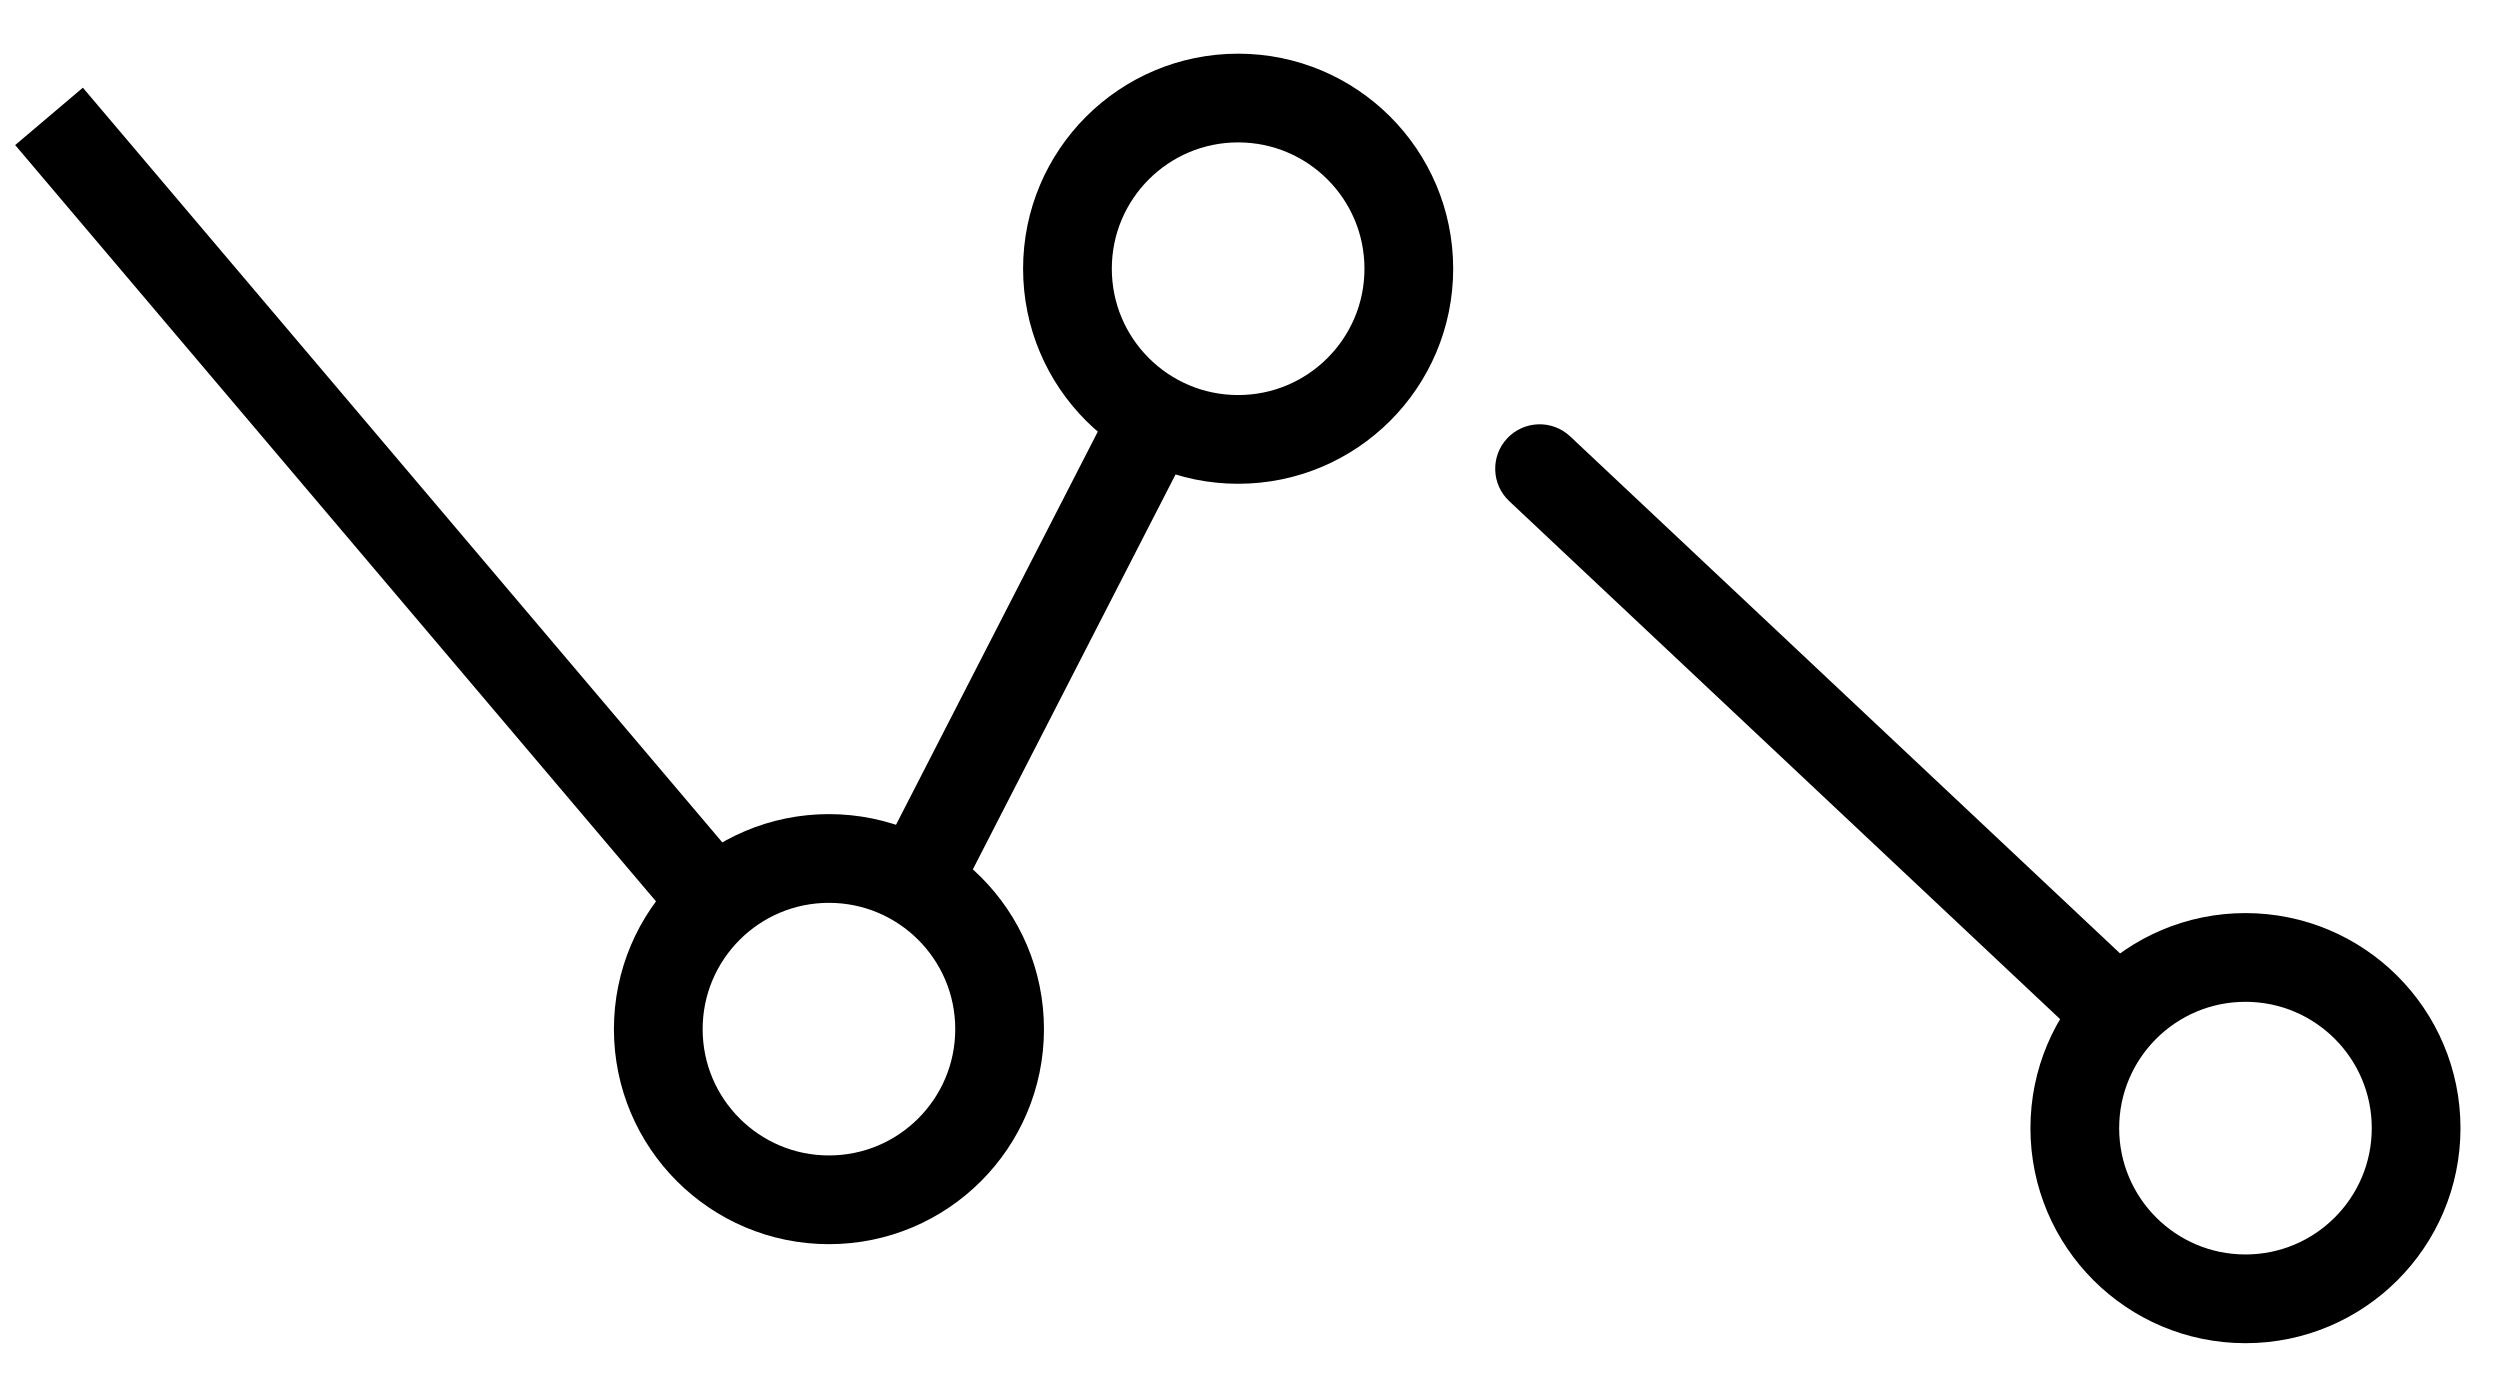
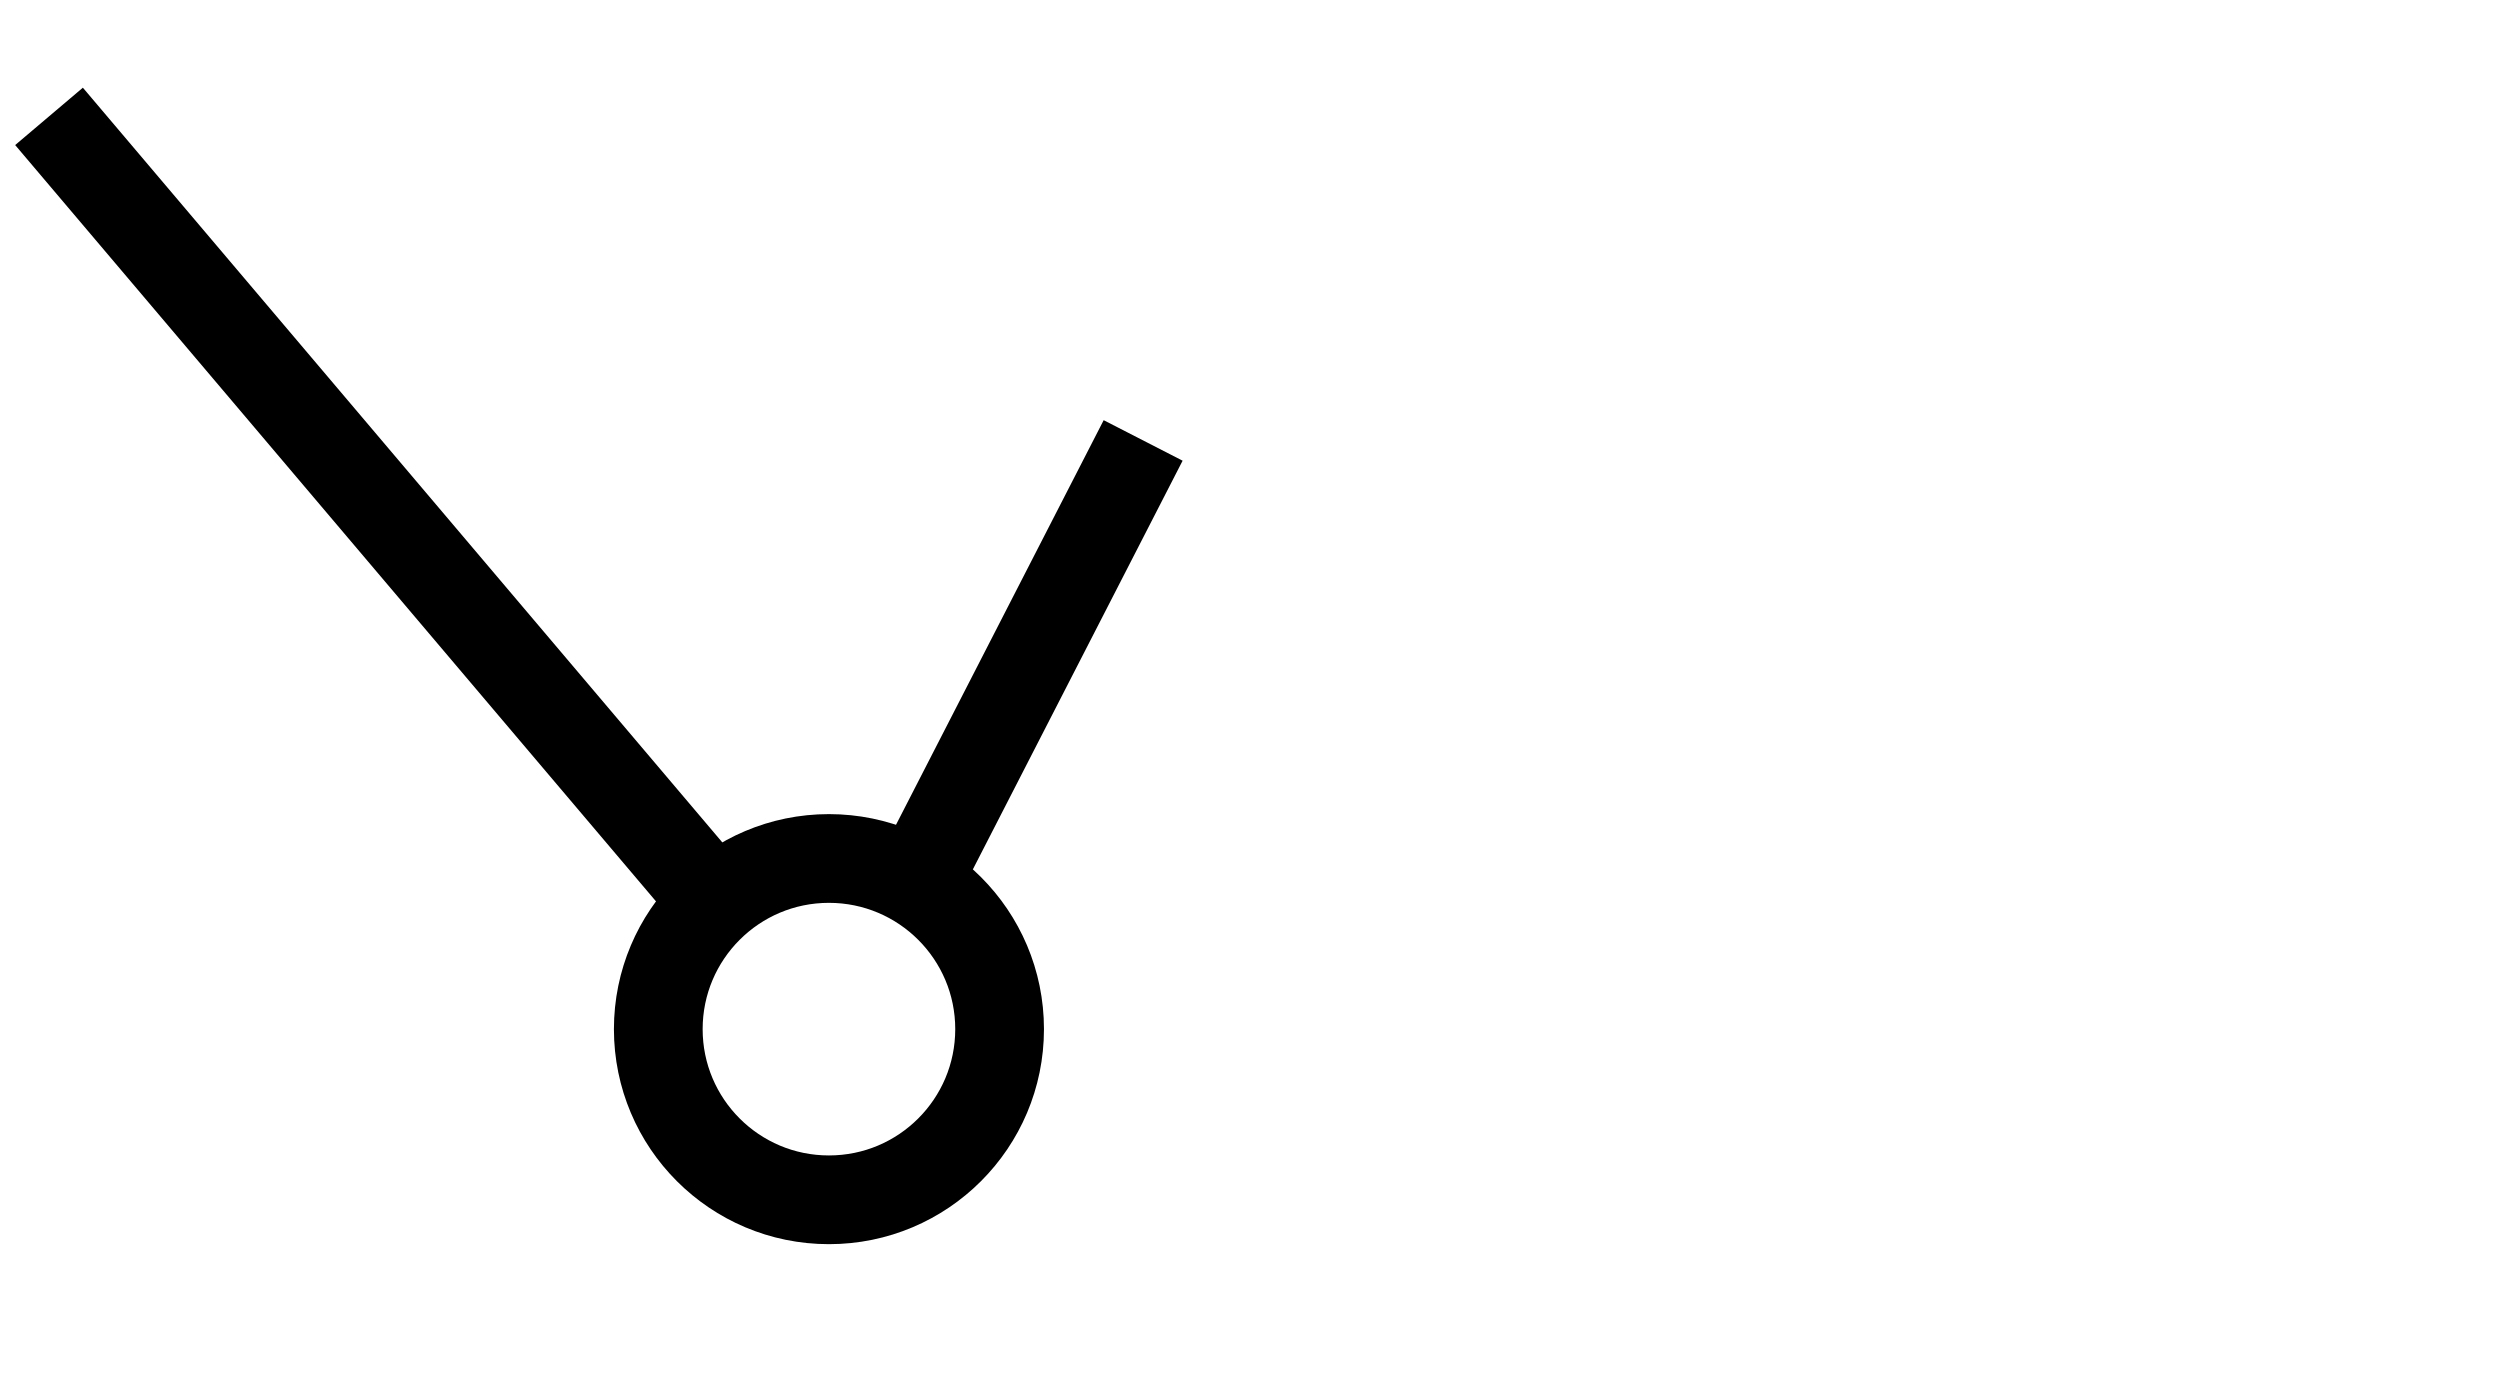
<svg xmlns="http://www.w3.org/2000/svg" width="100%" height="100%" viewBox="0 0 51 28" version="1.1" xml:space="preserve" style="fill-rule:evenodd;clip-rule:evenodd;stroke-linejoin:round;">
-   <path d="M32.031,8.902c-0.365,-0.343 -0.939,-0.326 -1.283,0.039c-0.343,0.365 -0.325,0.939 0.04,1.282l1.243,-1.321Zm-1.243,1.321l12.119,11.396l1.243,-1.322l-12.119,-11.395l-1.243,1.321Z" style="fill-rule:nonzero;" />
  <path d="M18.463,18.448l4.857,-9.463" style="fill:none;fill-rule:nonzero;stroke:#000;stroke-width:1.81px;" />
  <path d="M1,2.374l13.887,16.39" style="fill:none;fill-rule:nonzero;stroke:#000;stroke-width:1.81px;" />
  <path d="M16.911,24.476c1.922,0 3.481,-1.559 3.481,-3.482c0,-1.922 -1.559,-3.481 -3.482,-3.481c-1.922,-0 -3.481,1.559 -3.481,3.482c-0,1.922 1.559,3.481 3.481,3.481Z" style="fill:none;fill-rule:nonzero;stroke:#000;stroke-width:1.81px;" />
-   <path d="M25.258,8.964c1.923,-0 3.482,-1.559 3.482,-3.482c-0,-1.923 -1.559,-3.482 -3.482,-3.482c-1.923,0 -3.482,1.559 -3.482,3.482c0,1.923 1.559,3.482 3.482,3.482Z" style="fill:none;fill-rule:nonzero;stroke:#000;stroke-width:1.81px;" />
-   <path d="M45.808,26.496c1.922,-0 3.481,-1.559 3.481,-3.482c0,-1.923 -1.559,-3.482 -3.482,-3.482c-1.922,0 -3.481,1.559 -3.481,3.482c-0,1.923 1.559,3.482 3.481,3.482Z" style="fill:none;fill-rule:nonzero;stroke:#000;stroke-width:1.81px;" />
</svg>